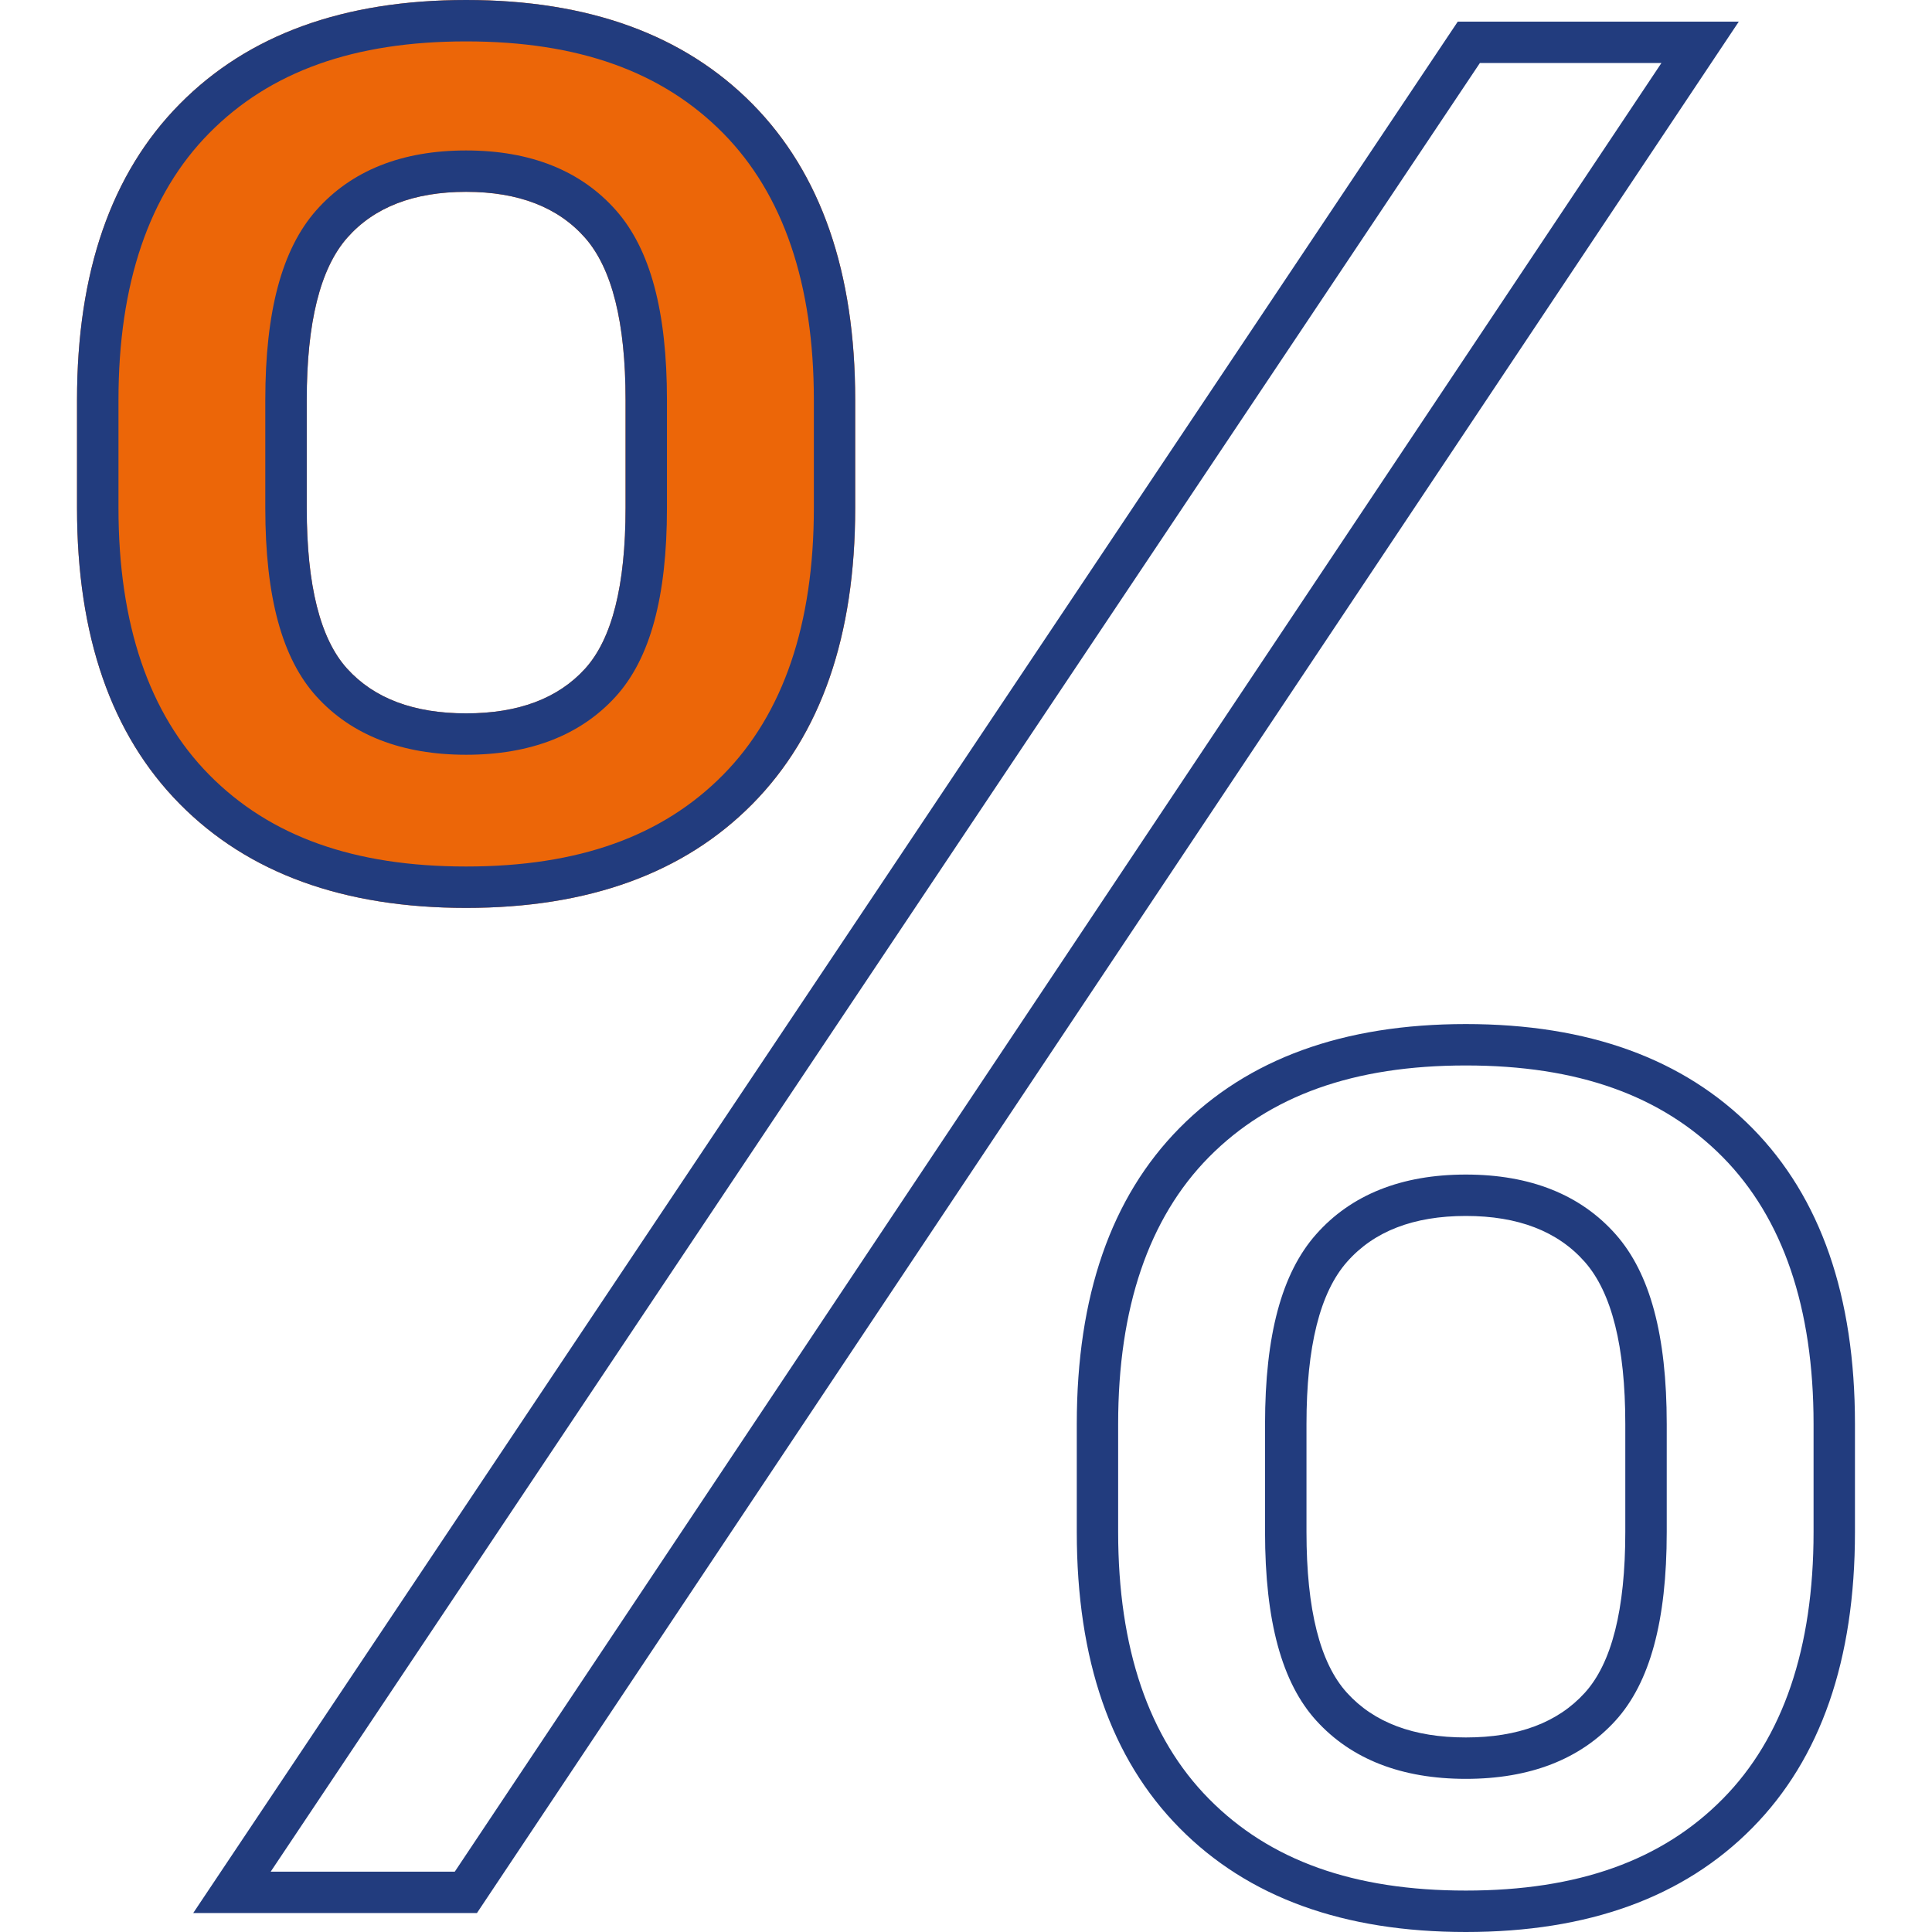
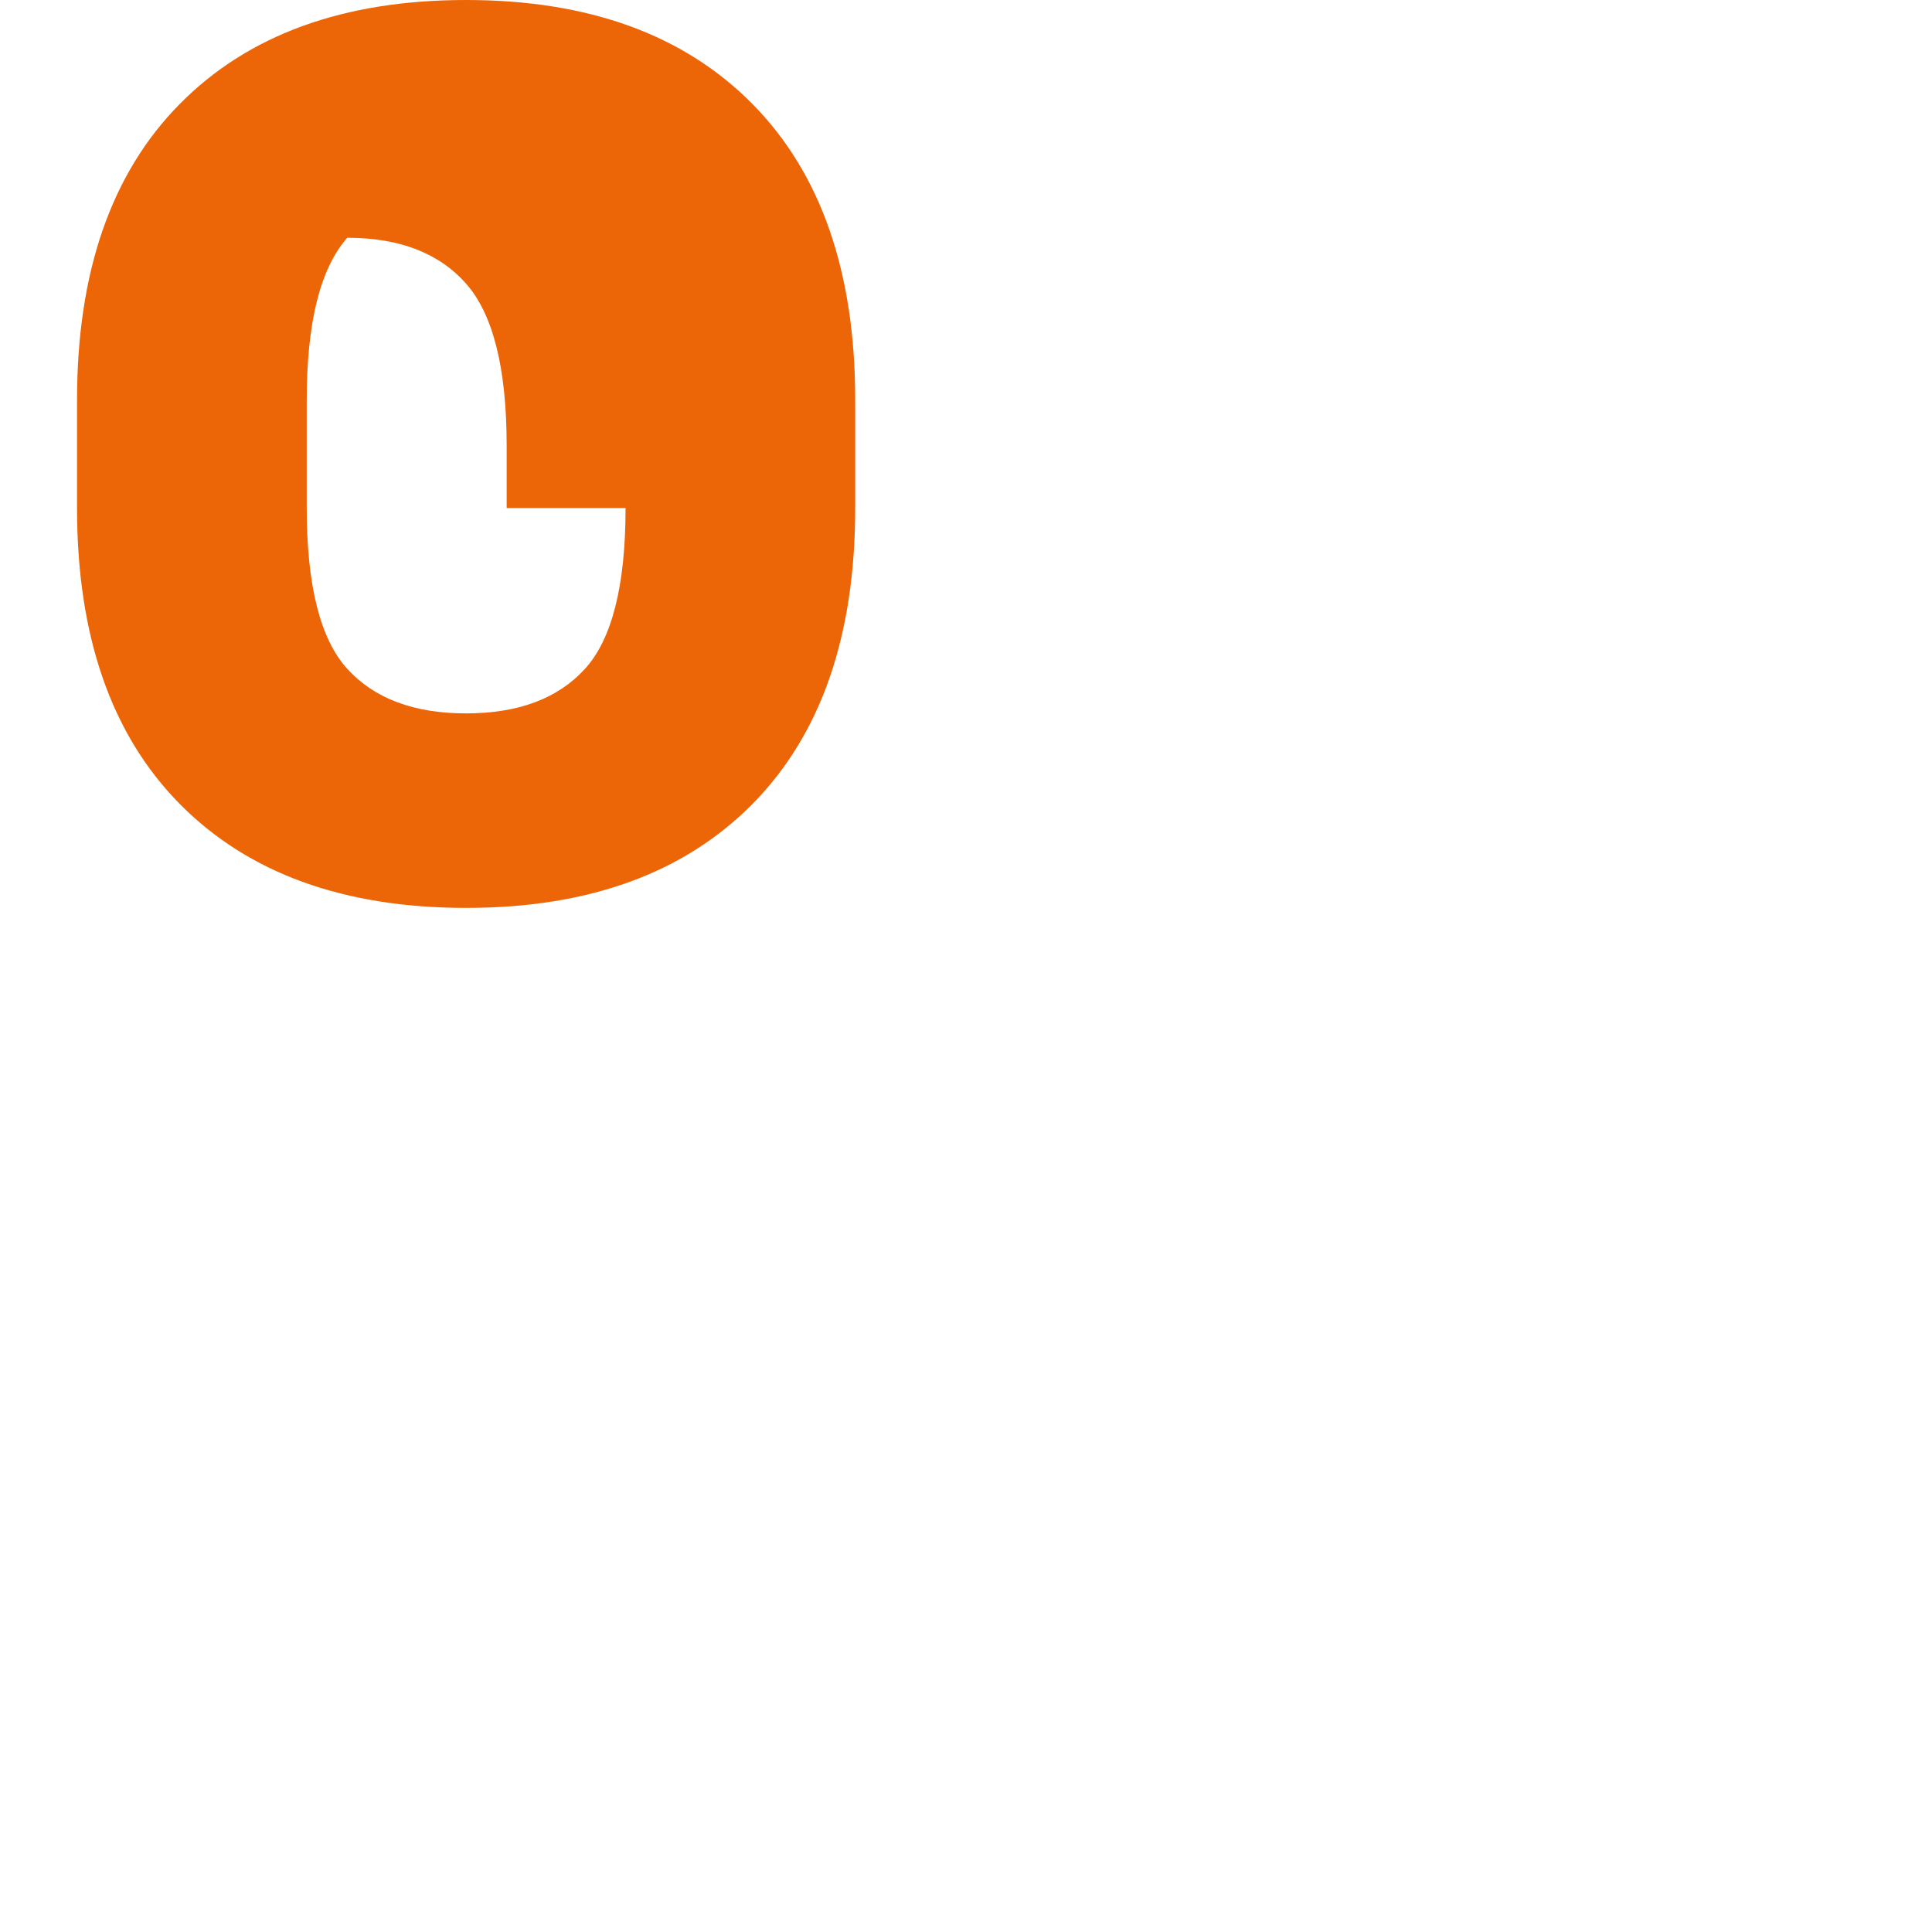
<svg xmlns="http://www.w3.org/2000/svg" version="1.1" id="Layer_3" x="0px" y="0px" width="56px" height="56px" viewBox="0 0 56 56" enable-background="new 0 0 56 56" xml:space="preserve">
-   <path fill="#EC6608" d="M21.812,3.016C19.828,1.006,17.061,0,13.511,0  C9.959,0,7.192,1.006,5.208,3.016C3.224,5.026,2.233,7.885,2.233,11.592v3.133  c0,3.708,0.991,6.566,2.976,8.576c1.984,2.01,4.751,3.015,8.302,3.015  c3.55,0,6.317-1.005,8.302-3.015c1.984-2.01,2.976-4.868,2.976-8.576v-3.133  C24.789,7.885,23.796,5.026,21.812,3.016z M18.132,14.725  c0,2.246-0.392,3.798-1.175,4.66c-0.783,0.861-1.932,1.293-3.446,1.293  c-1.515,0-2.663-0.431-3.446-1.293c-0.783-0.861-1.174-2.414-1.174-4.66v-3.133  c0-2.244,0.391-3.811,1.174-4.7c0.783-0.887,1.931-1.331,3.446-1.331  c1.514,0,2.663,0.444,3.446,1.331c0.783,0.889,1.175,2.455,1.175,4.7V14.725z" />
-   <path fill="#223C7E" d="M13.511,1.2c3.245,0,5.681,0.87,7.448,2.659  c1.745,1.769,2.631,4.37,2.631,7.733v3.133c0,3.363-0.885,5.965-2.63,7.733  c-1.766,1.789-4.202,2.658-7.448,2.658c-3.247,0-5.683-0.869-7.448-2.658  c-1.745-1.767-2.63-4.369-2.63-7.733v-3.133c0-3.364,0.885-5.966,2.63-7.733  C7.829,2.07,10.265,1.2,13.511,1.2 M13.511,21.877c1.859,0,3.317-0.567,4.334-1.685  c1.001-1.101,1.487-2.889,1.487-5.467v-3.133c0-2.57-0.482-4.367-1.476-5.494  c-1.018-1.153-2.48-1.737-4.345-1.737c-1.866,0-3.328,0.584-4.347,1.738  c-0.992,1.126-1.474,2.923-1.474,5.493v3.133c0,2.579,0.486,4.367,1.487,5.467  C10.193,21.31,11.652,21.877,13.511,21.877 M48.157,1.827L13.182,54.251H7.846  L42.895,1.827H48.157 M42.489,30.883c3.244,0,5.68,0.87,7.447,2.658  c1.746,1.77,2.631,4.372,2.631,7.734v3.133c0,3.364-0.885,5.965-2.631,7.732  c-1.766,1.79-4.202,2.659-7.448,2.659c-3.247,0-5.683-0.87-7.448-2.66  c-1.745-1.766-2.63-4.367-2.63-7.732v-3.133c0-3.363,0.885-5.965,2.63-7.734  C36.808,31.753,39.244,30.883,42.489,30.883 M42.489,51.561  c1.858,0,3.316-0.567,4.335-1.686c1.001-1.101,1.487-2.89,1.487-5.467v-3.133  c0-2.57-0.482-4.367-1.476-5.493c-1.018-1.153-2.48-1.737-4.346-1.737  c-1.867,0-3.329,0.585-4.345,1.737c-0.993,1.124-1.476,2.921-1.476,5.493v3.133  c0,2.58,0.487,4.368,1.487,5.467C39.172,50.994,40.63,51.561,42.489,51.561   M13.511,0C9.959,0,7.192,1.006,5.208,3.016c-1.985,2.01-2.976,4.869-2.976,8.576  v3.133c0,3.708,0.991,6.566,2.976,8.576c1.984,2.01,4.751,3.015,8.302,3.015  c3.55,0,6.317-1.005,8.302-3.015c1.984-2.01,2.976-4.868,2.976-8.576v-3.133  c0-3.707-0.993-6.566-2.976-8.576C19.828,1.006,17.061,0,13.511,0L13.511,0z   M13.511,20.677c-1.515,0-2.663-0.431-3.446-1.293  c-0.783-0.861-1.174-2.414-1.174-4.66v-3.133c0-2.244,0.391-3.811,1.174-4.7  c0.783-0.887,1.931-1.331,3.446-1.331c1.514,0,2.663,0.444,3.446,1.331  c0.783,0.889,1.175,2.455,1.175,4.7v3.133c0,2.246-0.392,3.798-1.175,4.66  C16.173,20.245,15.025,20.677,13.511,20.677L13.511,20.677z M50.4,0.627H42.254  L5.6,55.451h8.224L50.4,0.627L50.4,0.627z M42.489,29.683  c-3.552,0-6.318,1.006-8.302,3.015c-1.985,2.011-2.976,4.87-2.976,8.577v3.133  c0,3.708,0.991,6.567,2.976,8.575C36.171,54.995,38.938,56,42.489,56  c3.55,0,6.316-1.005,8.302-3.017c1.984-2.009,2.976-4.868,2.976-8.575v-3.133  c0-3.706-0.993-6.565-2.976-8.577C48.806,30.69,46.039,29.683,42.489,29.683  L42.489,29.683z M42.489,50.361c-1.515,0-2.663-0.431-3.445-1.293  c-0.784-0.861-1.175-2.415-1.175-4.66v-3.133c0-2.245,0.391-3.811,1.175-4.699  c0.782-0.888,1.93-1.331,3.445-1.331c1.514,0,2.663,0.444,3.446,1.331  c0.782,0.888,1.175,2.454,1.175,4.699v3.133c0,2.245-0.393,3.799-1.175,4.66  C45.152,49.93,44.003,50.361,42.489,50.361L42.489,50.361z" />
+   <path fill="#EC6608" d="M21.812,3.016C19.828,1.006,17.061,0,13.511,0  C9.959,0,7.192,1.006,5.208,3.016C3.224,5.026,2.233,7.885,2.233,11.592v3.133  c0,3.708,0.991,6.566,2.976,8.576c1.984,2.01,4.751,3.015,8.302,3.015  c3.55,0,6.317-1.005,8.302-3.015c1.984-2.01,2.976-4.868,2.976-8.576v-3.133  C24.789,7.885,23.796,5.026,21.812,3.016z M18.132,14.725  c0,2.246-0.392,3.798-1.175,4.66c-0.783,0.861-1.932,1.293-3.446,1.293  c-1.515,0-2.663-0.431-3.446-1.293c-0.783-0.861-1.174-2.414-1.174-4.66v-3.133  c0-2.244,0.391-3.811,1.174-4.7c1.514,0,2.663,0.444,3.446,1.331c0.783,0.889,1.175,2.455,1.175,4.7V14.725z" />
</svg>